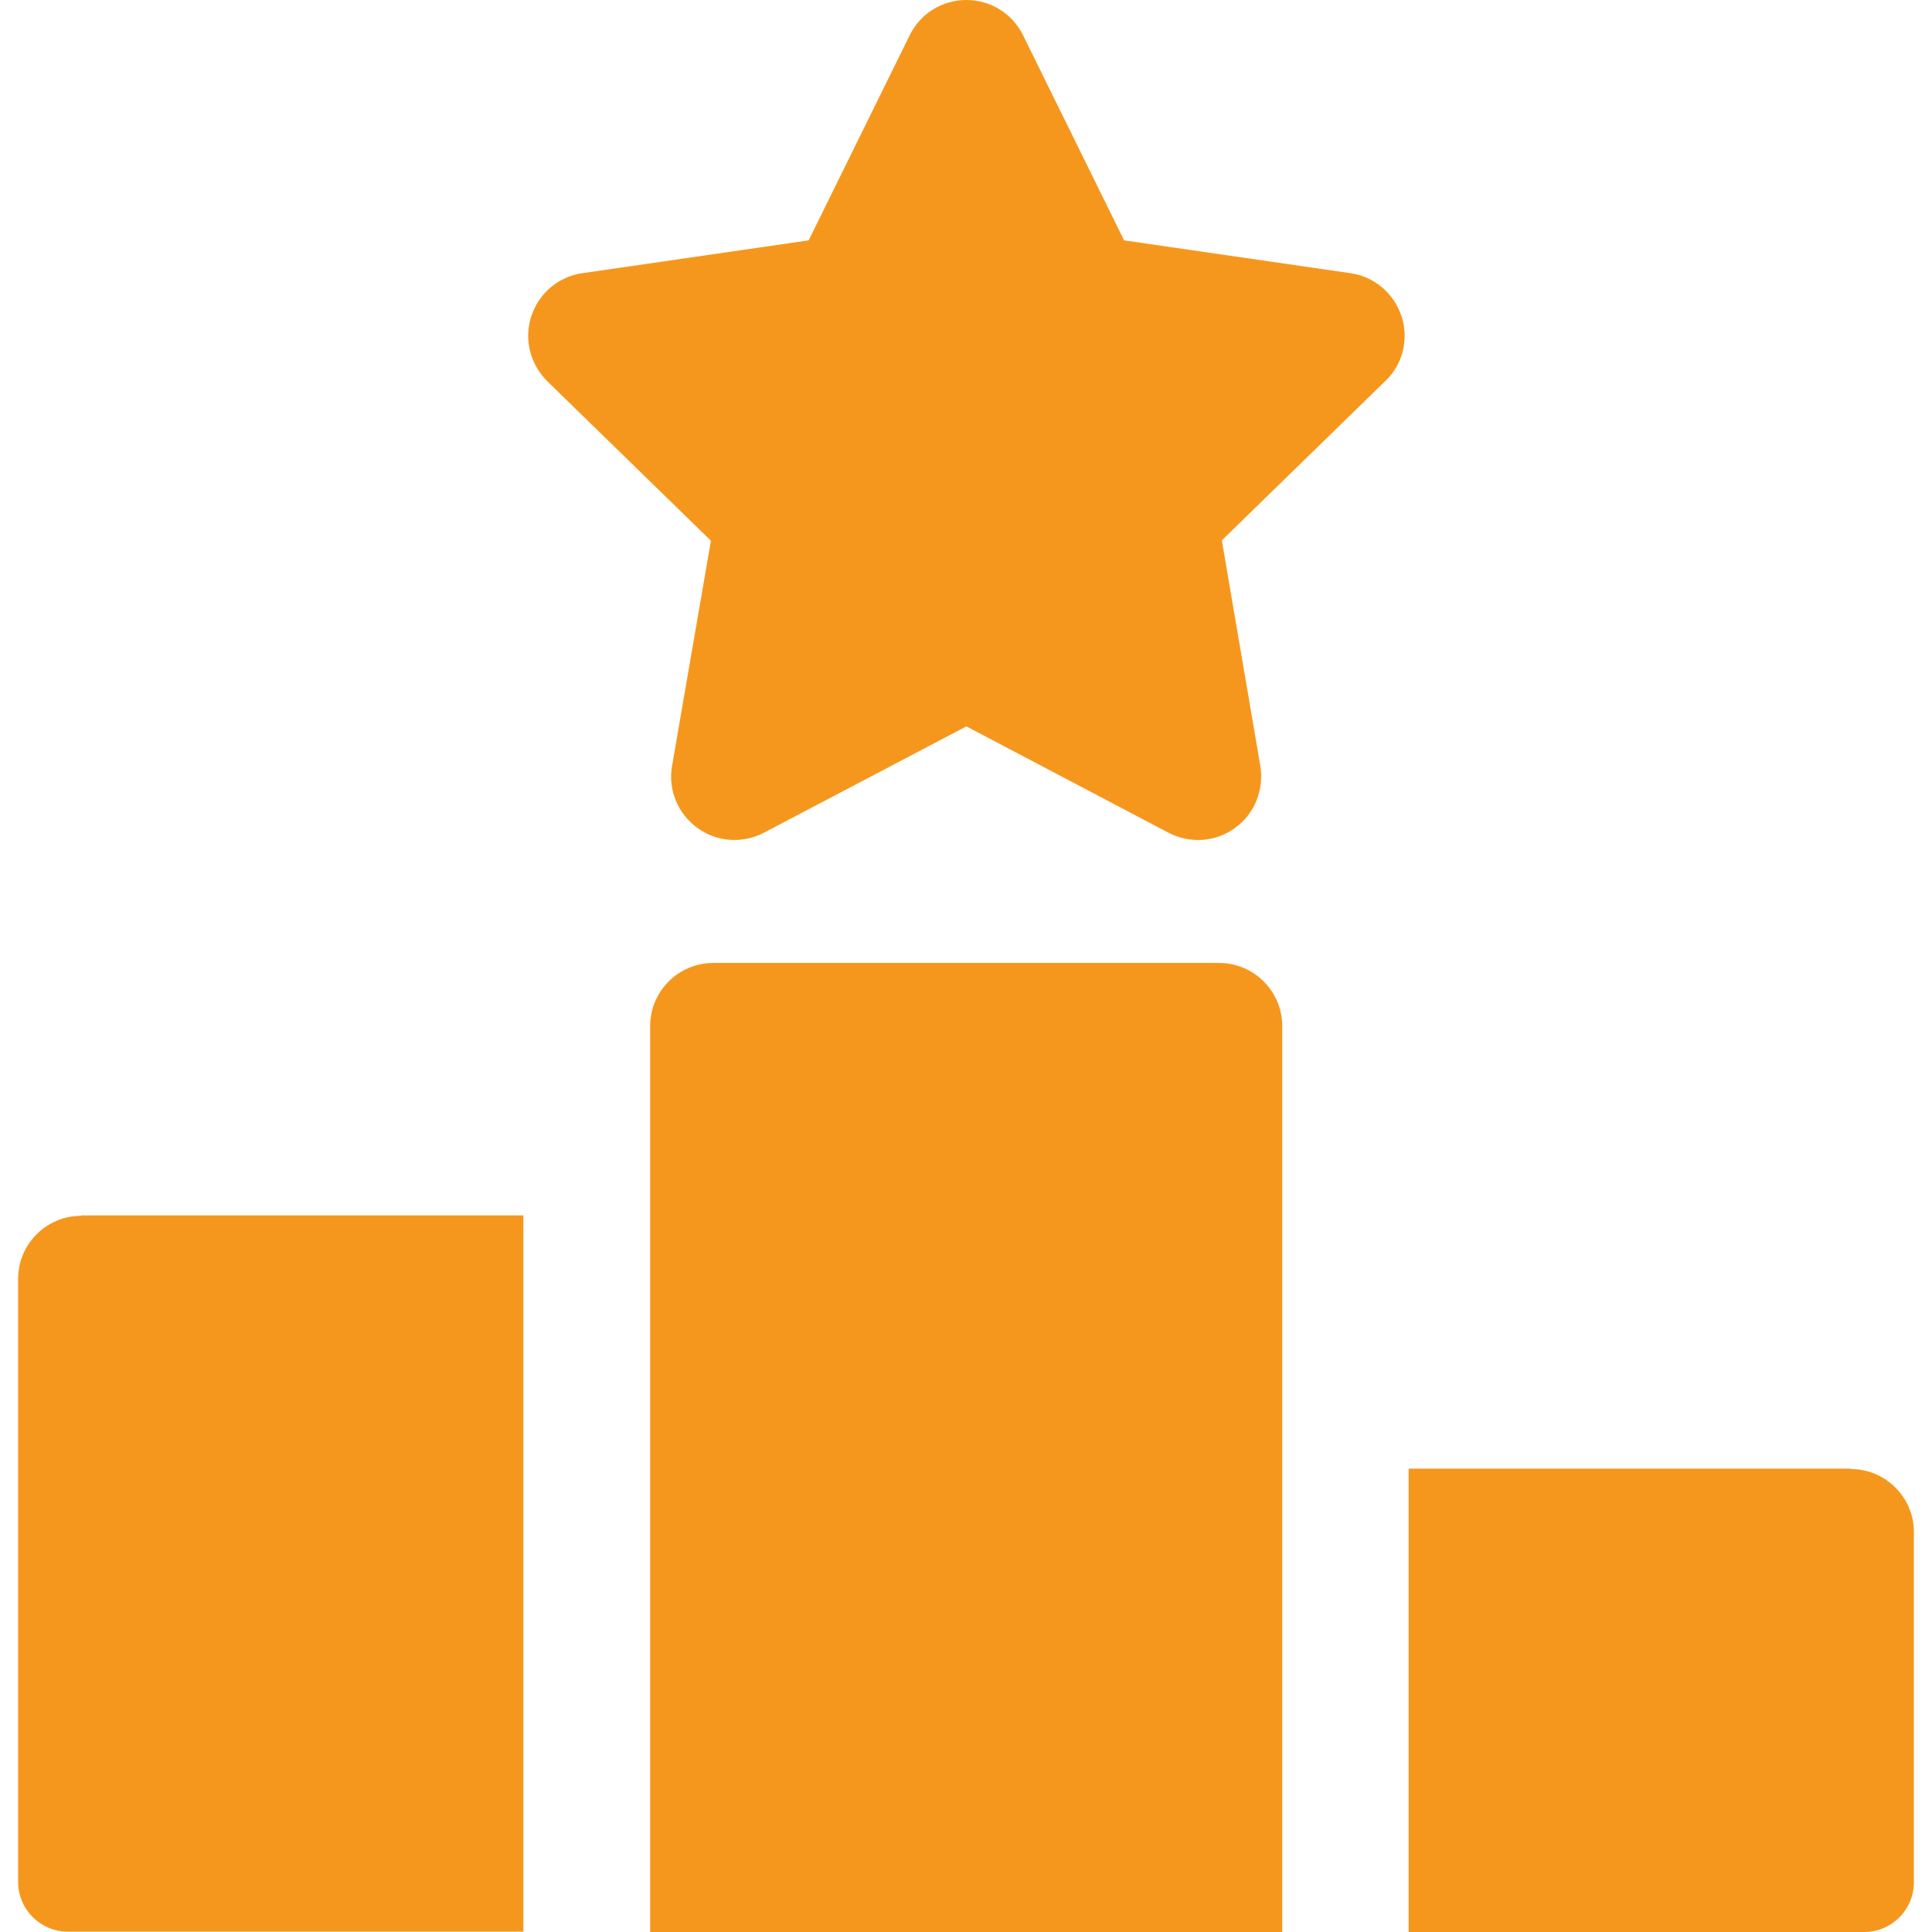
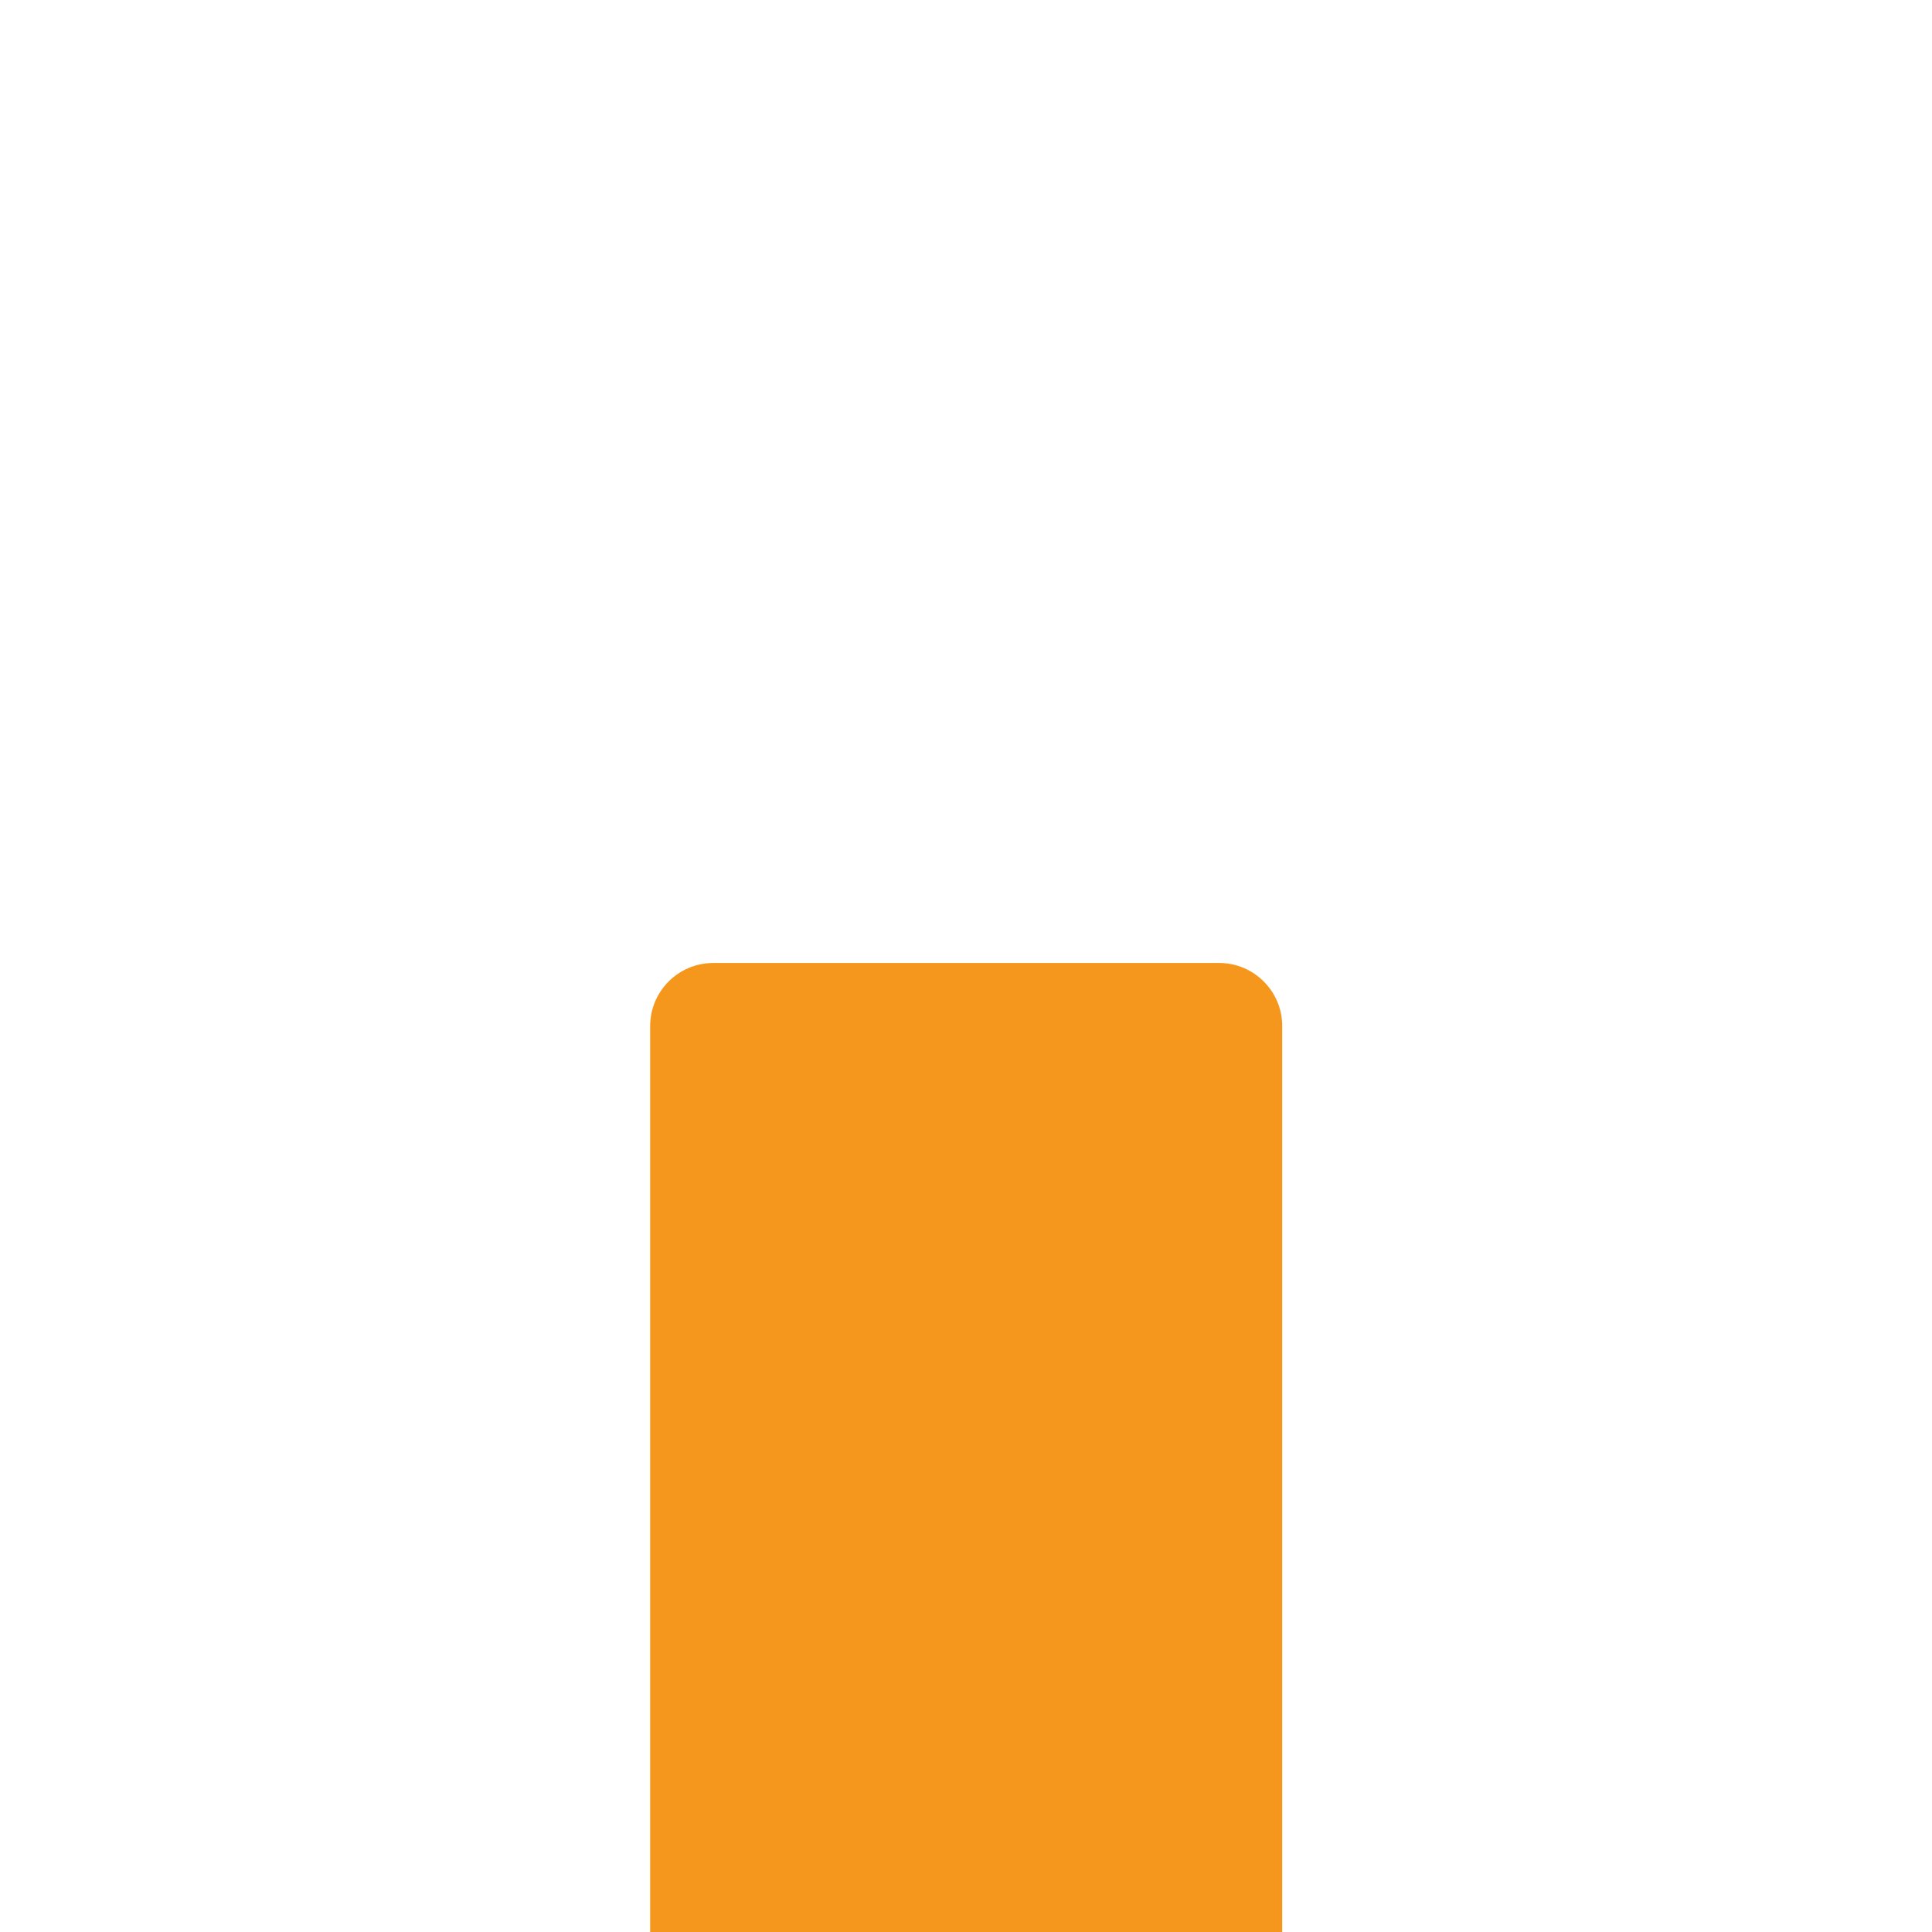
<svg xmlns="http://www.w3.org/2000/svg" id="Layer_1" version="1.1" viewBox="0 0 512 512">
  <defs>
    <style>
      .st0 {
        fill: #f6971d;
      }
    </style>
  </defs>
-   <path class="st0" d="M371.4,83.8c-2-6.1-7.2-10.5-13.5-11.4l-60-8.7-26.8-54.4c-2.8-5.7-8.6-9.3-15-9.3s-12.2,3.6-15,9.3l-26.8,54.4-60,8.7c-6.3.9-11.5,5.3-13.5,11.4-2,6.1-.3,12.7,4.2,17.2l43.4,42.3-10.3,59.7c-1.1,6.3,1.5,12.6,6.7,16.4,5.2,3.8,12,4.2,17.6,1.3l53.7-28.2,53.6,28.2c5.8,3,12.6,2.4,17.6-1.3,5.2-3.7,7.7-10.1,6.7-16.4l-10.2-59.8,43.4-42.3c4.6-4.4,6.2-11.1,4.2-17.2Z" />
  <path class="st0" d="M323,255.2h-134c-9.2,0-16.7,7.5-16.7,16.7v240.1h167.5v-240.1c0-9.2-7.5-16.7-16.7-16.7Z" />
-   <path class="st0" d="M21.5,322.2c-9.2,0-16.7,7.5-16.7,16.7v159.8c0,7.3,5.9,13.2,13.2,13.2h120.7v-189.8H21.5Z" />
-   <path class="st0" d="M490.5,389.2h-117.2v122.8h120.7c7.3,0,13.2-5.9,13.2-13.2v-92.8c0-9.2-7.5-16.7-16.8-16.7Z" />
</svg>